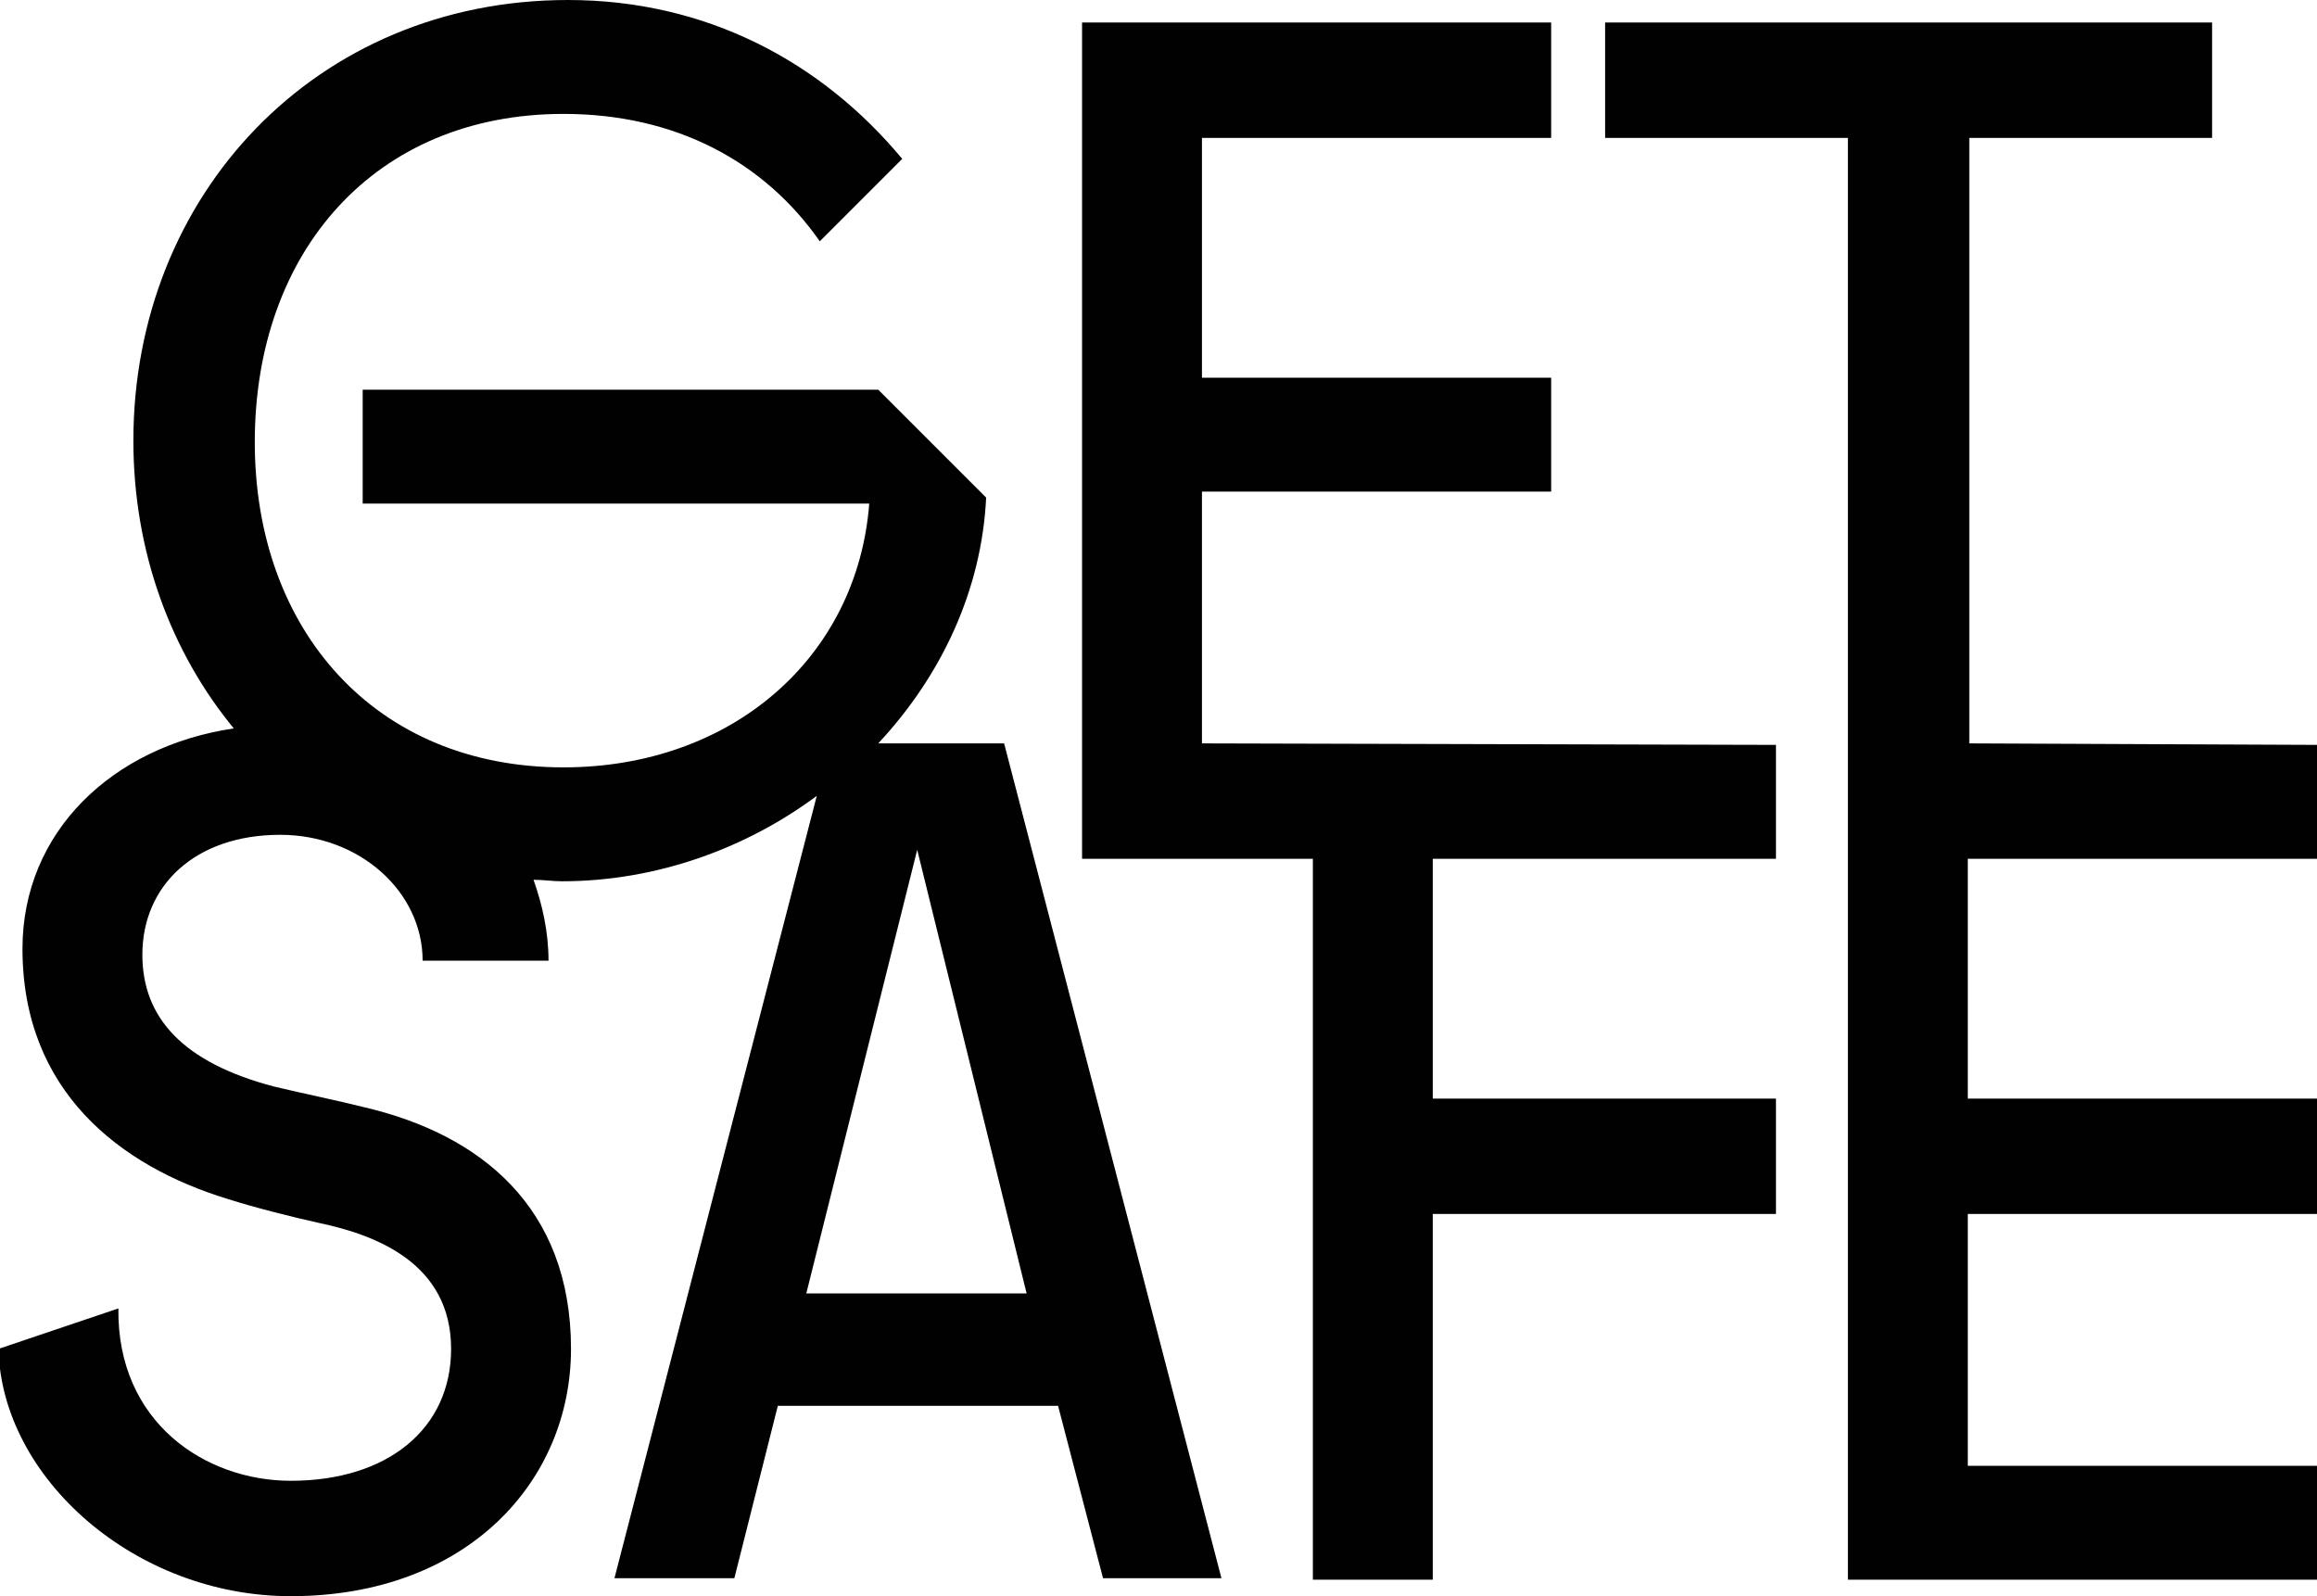
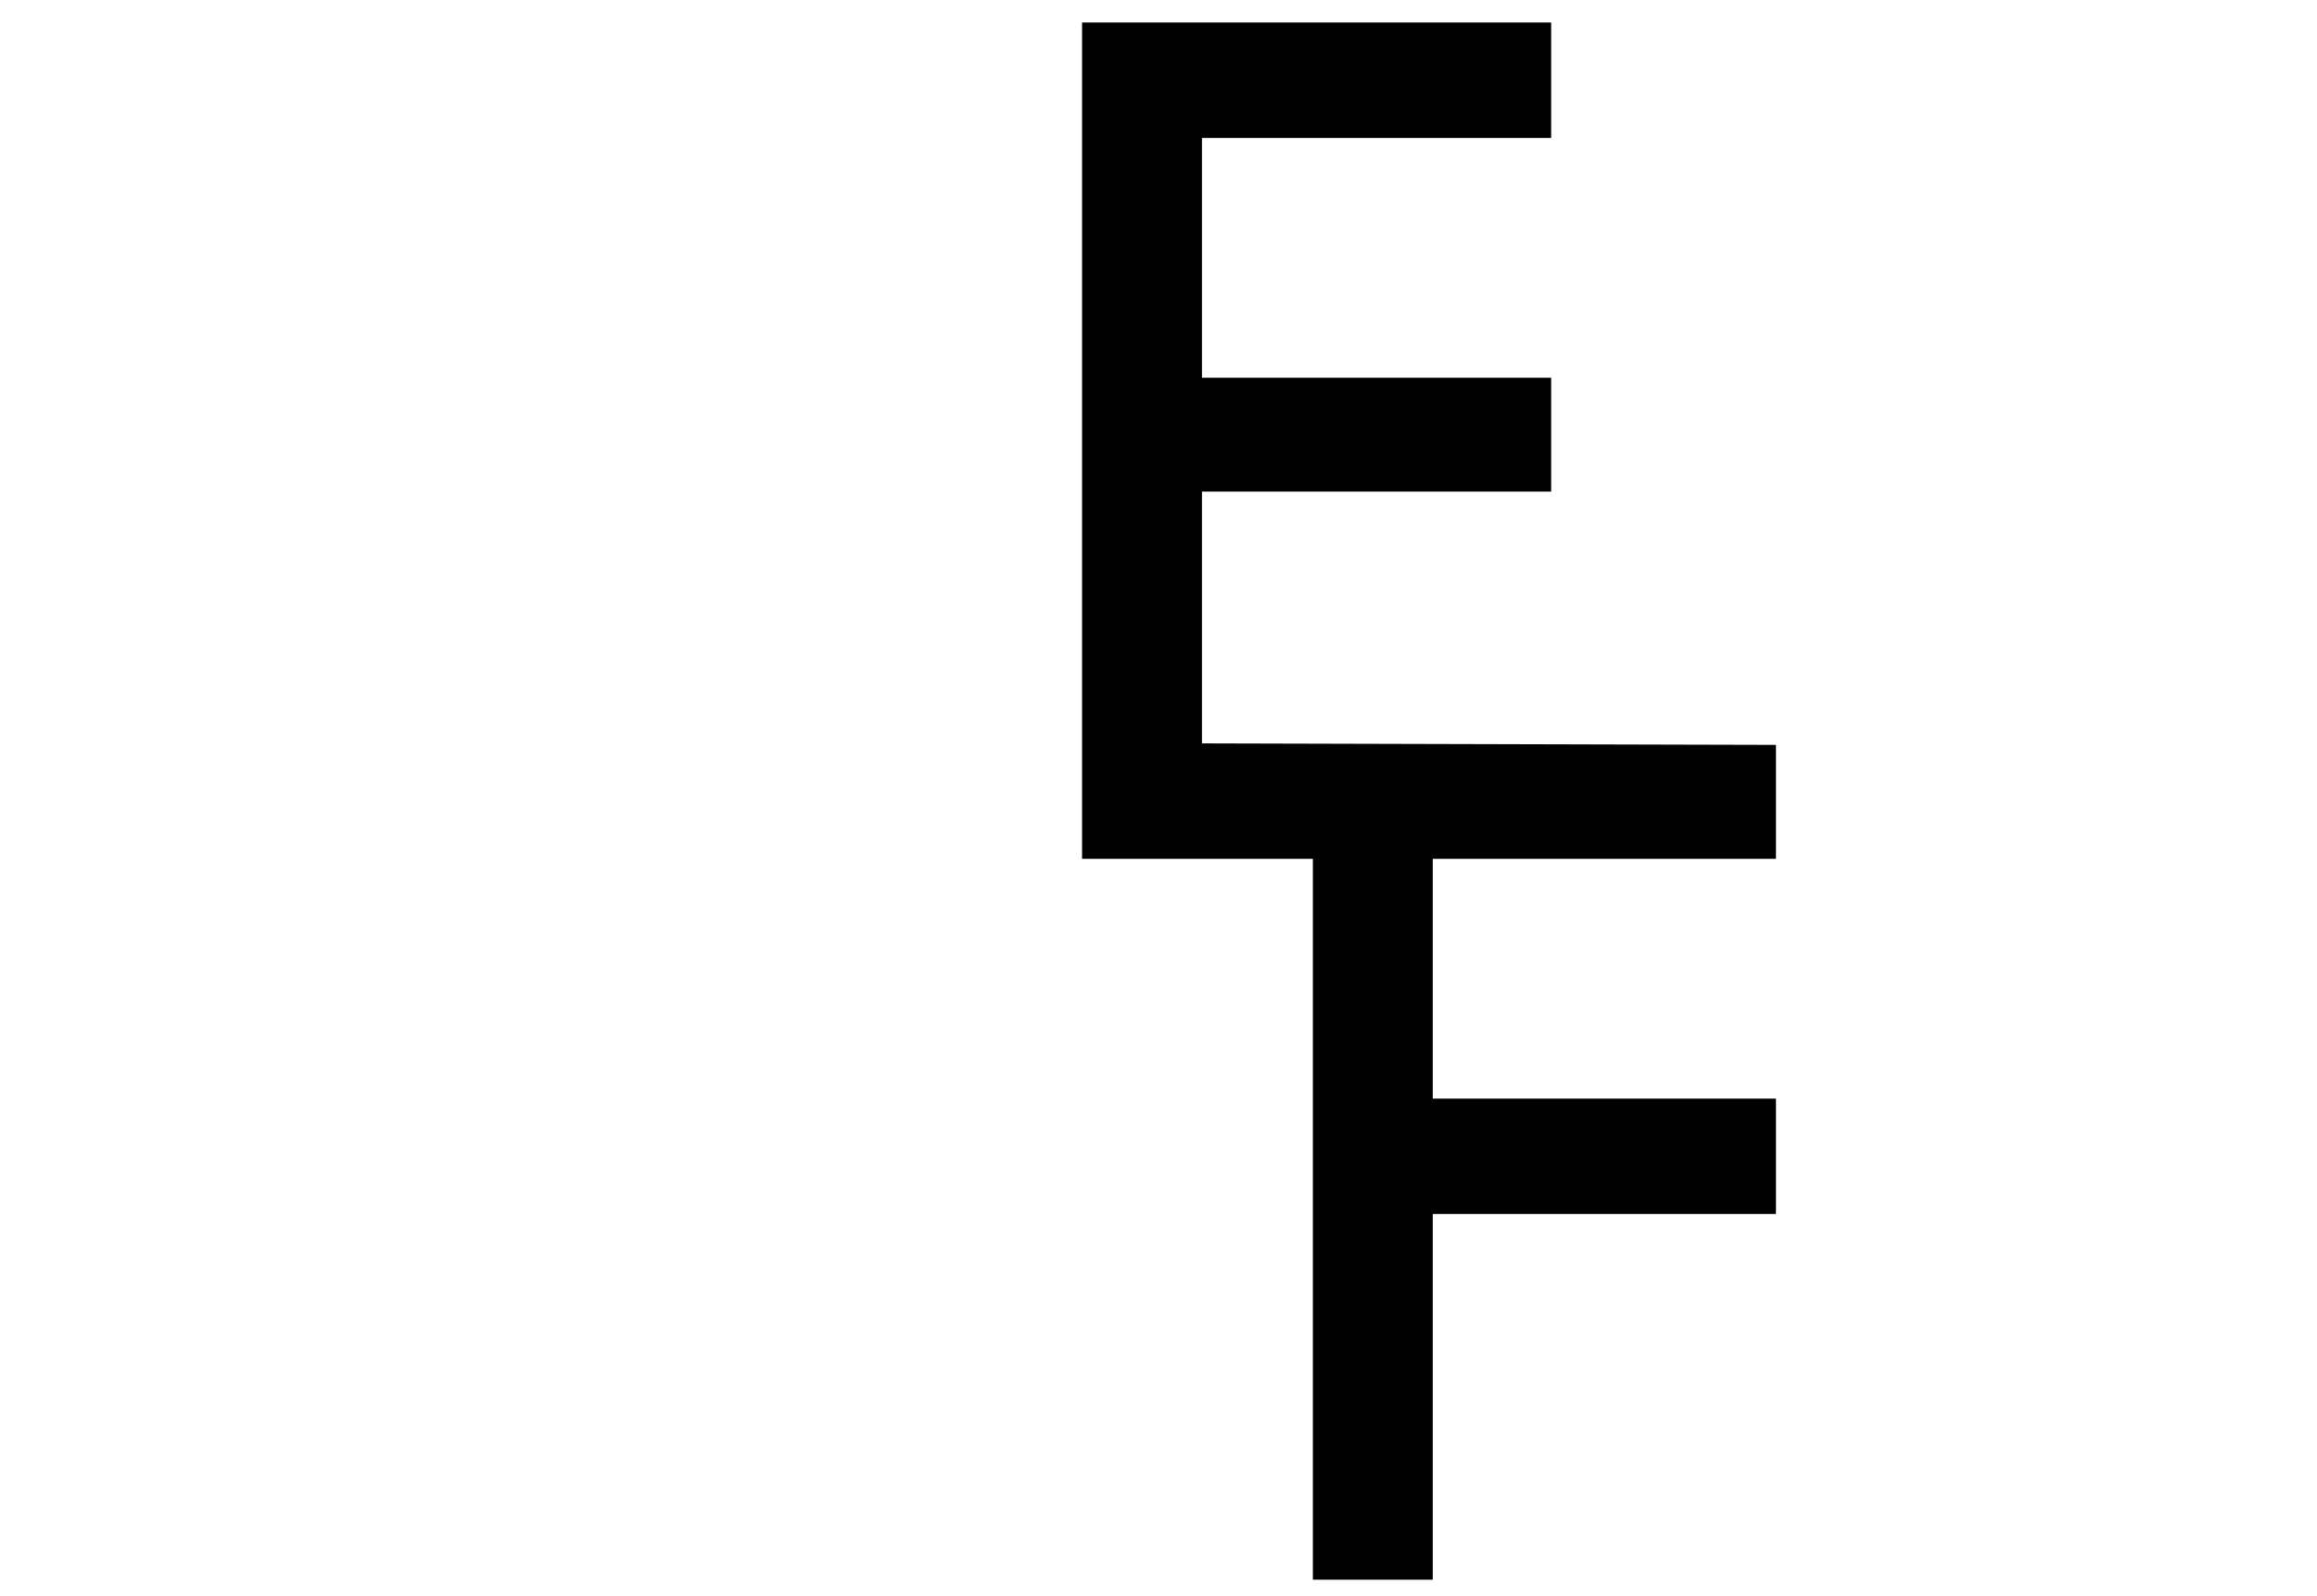
<svg xmlns="http://www.w3.org/2000/svg" xmlns:xlink="http://www.w3.org/1999/xlink" id="Layer_1" xml:space="preserve" version="1.1" y="0px" x="0px" viewBox="0 0 154.6 106.5" enable-background="new 0 0 154.6 106.5">
  <polygon points="80.2 49.6 80.2 32.8 103.5 32.8 103.5 25.2 80.2 25.2 80.2 9.2 103.5 9.2 103.5 1.5 72.2 1.5 72.2 57.3 87.6 57.3 87.6 105.4 95.6 105.4 95.6 81 118.5 81 118.5 73.3 95.6 73.3 95.6 57.3 118.5 57.3 118.5 49.7" fill="#010101" />
  <defs>
-     <rect id="SVGID_1_" y="0" width="154.6" height="106.5" />
-   </defs>
+     </defs>
  <clipPath id="SVGID_2_">
    <use overflow="visible" xlink:href="#SVGID_1_" />
  </clipPath>
-   <path clip-path="url(#SVGID_2_)" d="m58.6 49.6c4.2-4.5 6.9-10.2 7.2-16.4l-7.2-7.2h-34.4v7.6h33.8c-0.8 10.3-9.2 17.6-20.4 17.6-12.6 0-20.6-9.2-20.6-21.7 0-12.7 8-21.9 20.6-21.9 7.5 0 13.4 3.2 17.1 8.5l5.5-5.5c-5.4-6.5-13.1-10.6-22.3-10.6-16.8 0-29 13-29 29.4 0 7.4 2.5 14.1 6.7 19.2-8.1 1.2-14.1 6.9-14.1 14.7 0 9.5 6.5 14.5 13.7 16.7 1.9 0.6 4.3 1.2 6.1 1.6 3.8 0.8 8.8 2.7 8.8 8.4 0 5.3-4.2 8.8-10.7 8.8-5.7 0-11.6-3.9-11.5-11.5l-8 2.7c0.2 8.6 9.1 16.5 19.5 16.5 11.8 0 18.7-7.7 18.7-16.5 0-9.5-6.1-14.3-13.7-16.1-2-0.5-4-0.9-6.1-1.4-6.1-1.6-8.8-4.6-8.8-8.8 0-4.6 3.5-8 9.2-8 5.3 0 9.5 3.8 9.5 8.4h8.4c0-1.9-0.4-3.7-1-5.4 0.6 0 1.3 0.1 1.9 0.1 6.3 0 12.3-2.2 17-5.7l-13.5 52.2h8l2.9-11.5h18.7l3 11.5h7.9l-14.5-55.7h-8.4zm-4.8 36.7l7.4-29.6 7.3 29.6h-14.7z" fill="#010101" />
-   <polygon clip-path="url(#SVGID_2_)" points="154.6 57.3 154.6 49.7 131.4 49.6 131.4 9.2 147.6 9.2 147.6 1.5 107.1 1.5 107.1 9.2 123.3 9.2 123.3 105.4 154.6 105.4 154.6 97.8 131.3 97.8 131.3 81 154.6 81 154.6 73.3 131.3 73.3 131.3 57.3" fill="#010101" />
</svg>